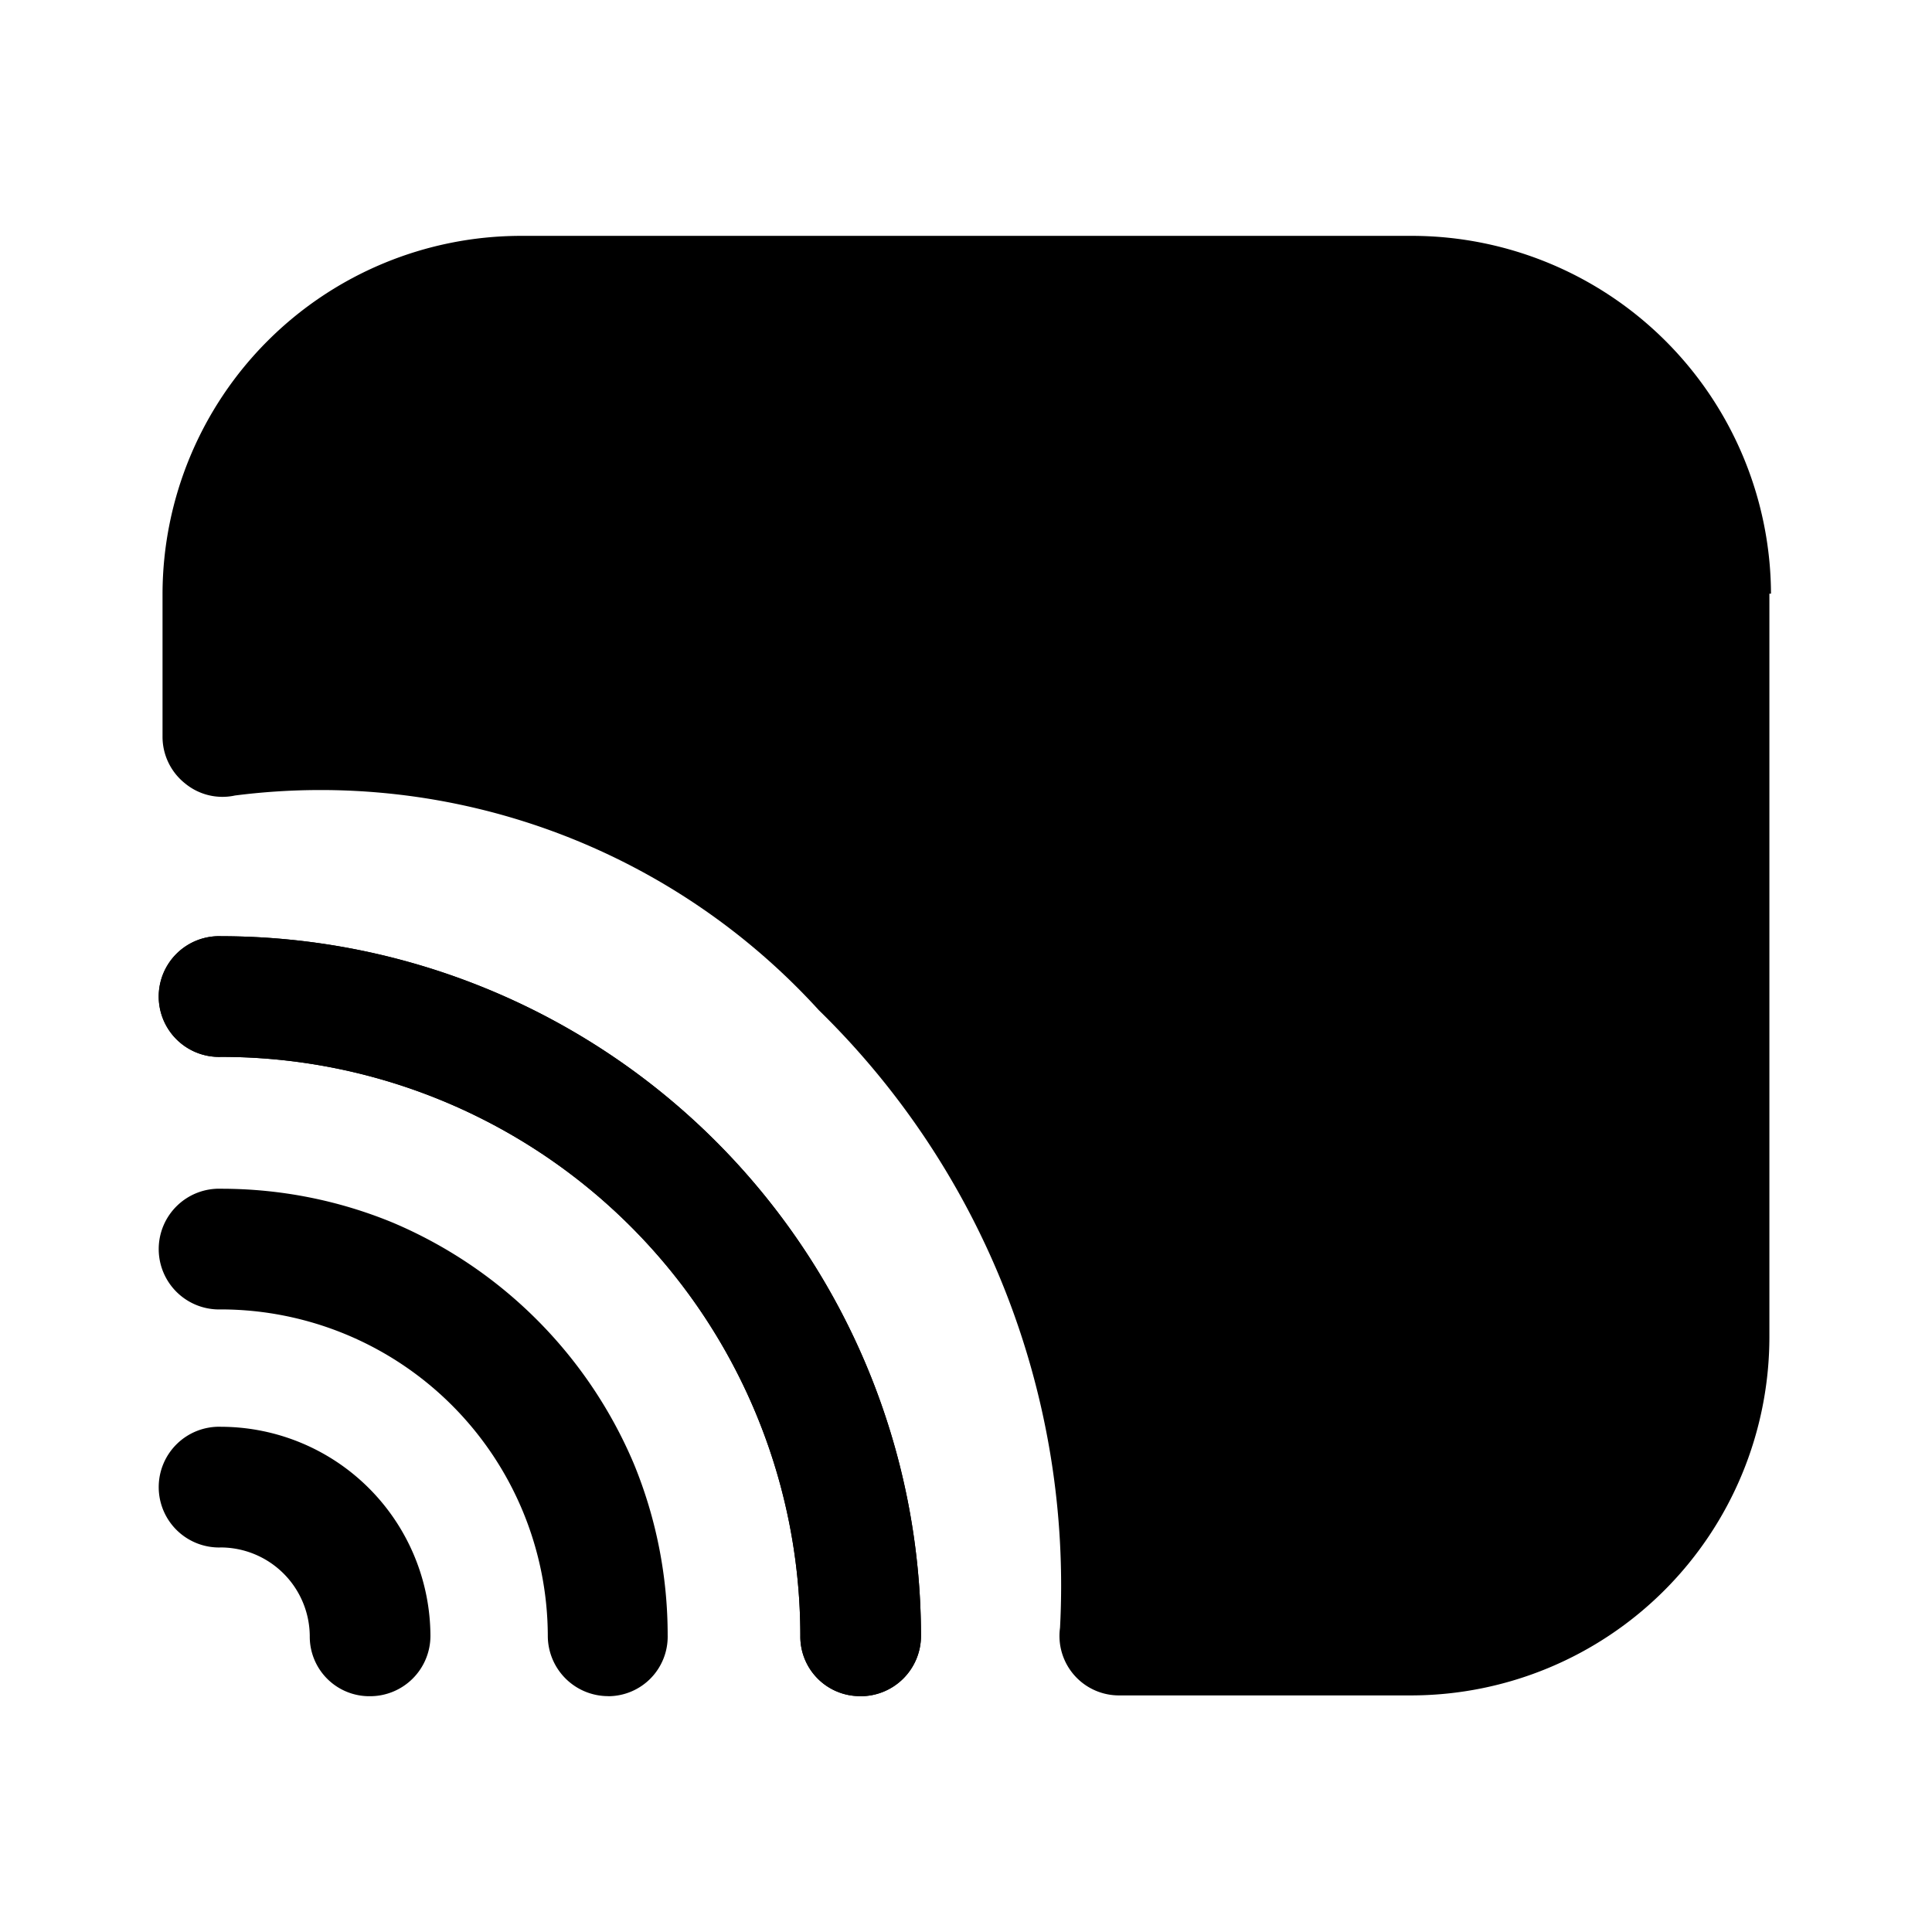
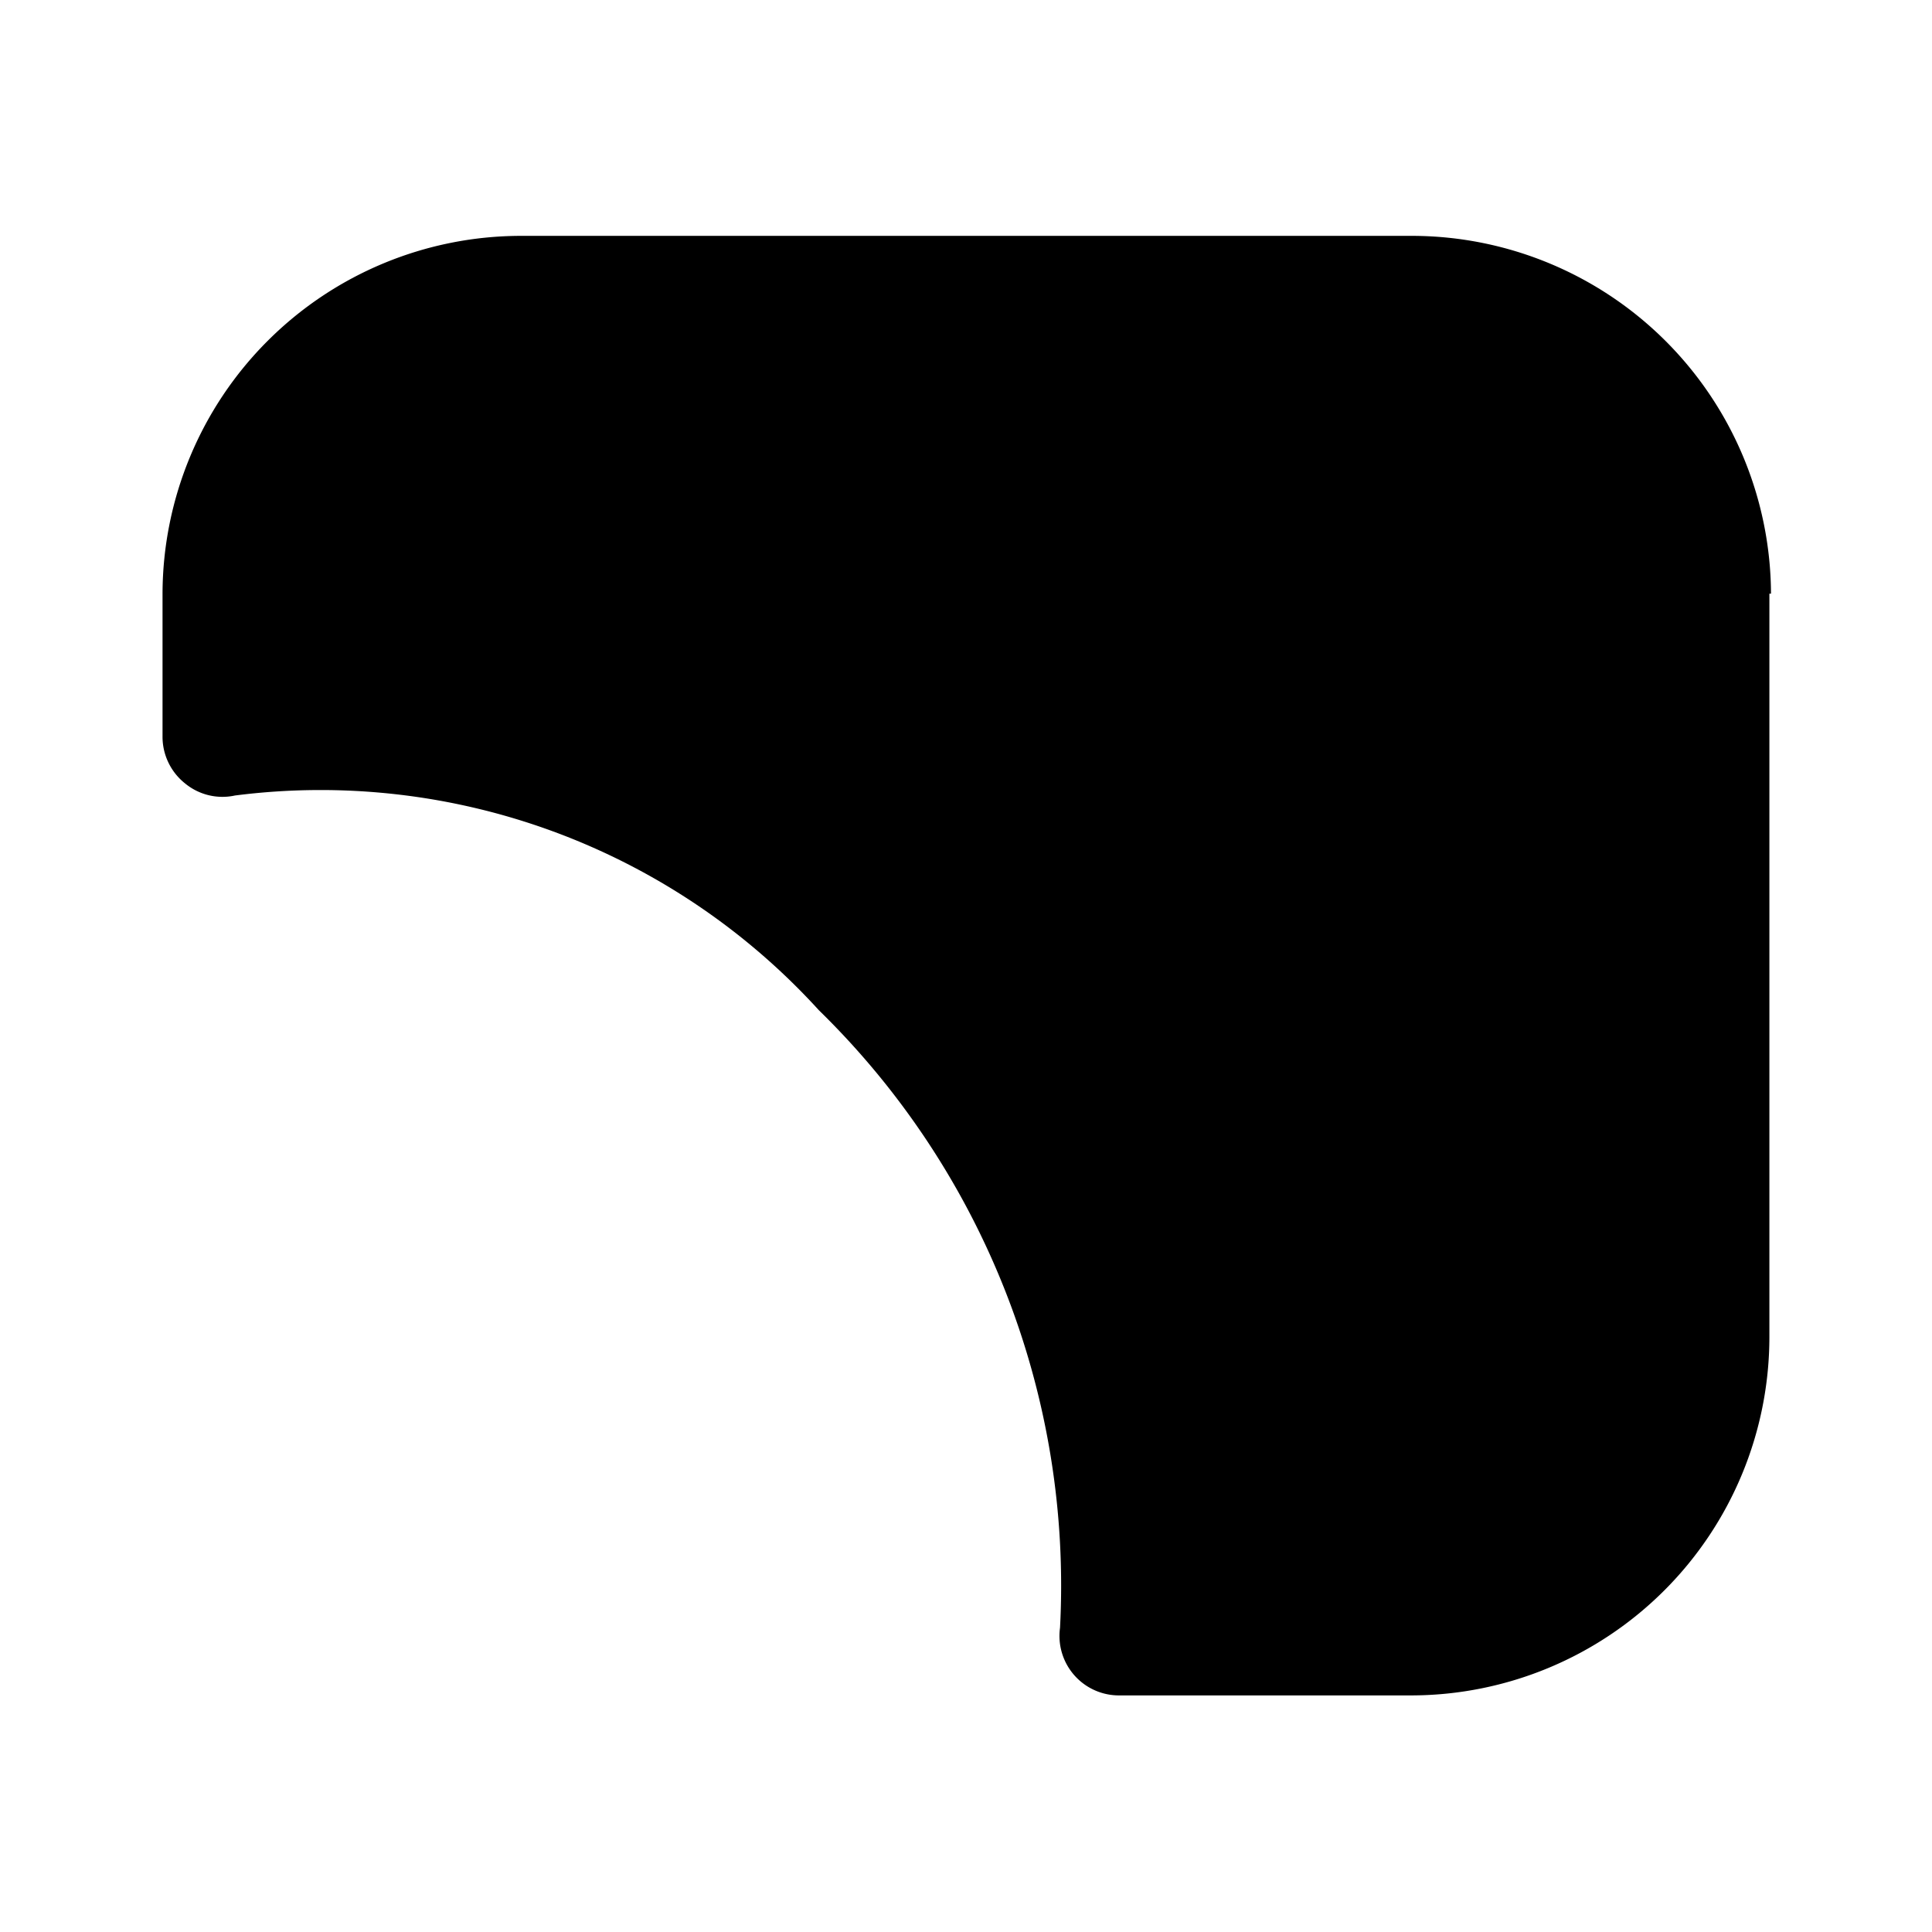
<svg xmlns="http://www.w3.org/2000/svg" width="800" height="800" viewBox="0 0 24 24">
  <defs>
-     <path id="mageScreencastFill0" fill="currentColor" d="M10.691 21.07a.74.74 0 0 1-.749-.748a7.193 7.193 0 0 0-7.193-7.193a.75.75 0 1 1 0-1.499a8.701 8.701 0 0 1 8.692 8.692a.75.75 0 0 1-.75.749" />
-   </defs>
-   <path fill="currentColor" d="M4.597 21.071a.74.74 0 0 1-.749-.75a1.109 1.109 0 0 0-1.099-1.098a.75.75 0 1 1 0-1.499a2.607 2.607 0 0 1 2.598 2.598a.75.75 0 0 1-.75.749" />
-   <path fill="currentColor" d="M7.554 21.07a.75.75 0 0 1-.749-.748a4.066 4.066 0 0 0-4.056-4.056a.75.75 0 1 1 0-1.499c.73 0 1.453.142 2.128.42a5.634 5.634 0 0 1 2.997 2.997c.278.675.42 1.398.42 2.128a.74.74 0 0 1-.74.759" />
+     </defs>
  <use href="#mageScreencastFill0" />
  <path fill="currentColor" d="M21.98 7.375v9.24a4.455 4.455 0 0 1-4.445 4.446h-3.627a.739.739 0 0 1-.74-.84a9.99 9.99 0 0 0-2.996-7.672a8.371 8.371 0 0 0-7.253-2.667a.73.73 0 0 1-.62-.15a.74.74 0 0 1-.28-.58V7.376A4.456 4.456 0 0 1 6.466 2.93h11.089A4.465 4.465 0 0 1 22 7.375z" />
  <use href="#mageScreencastFill0" />
</svg>